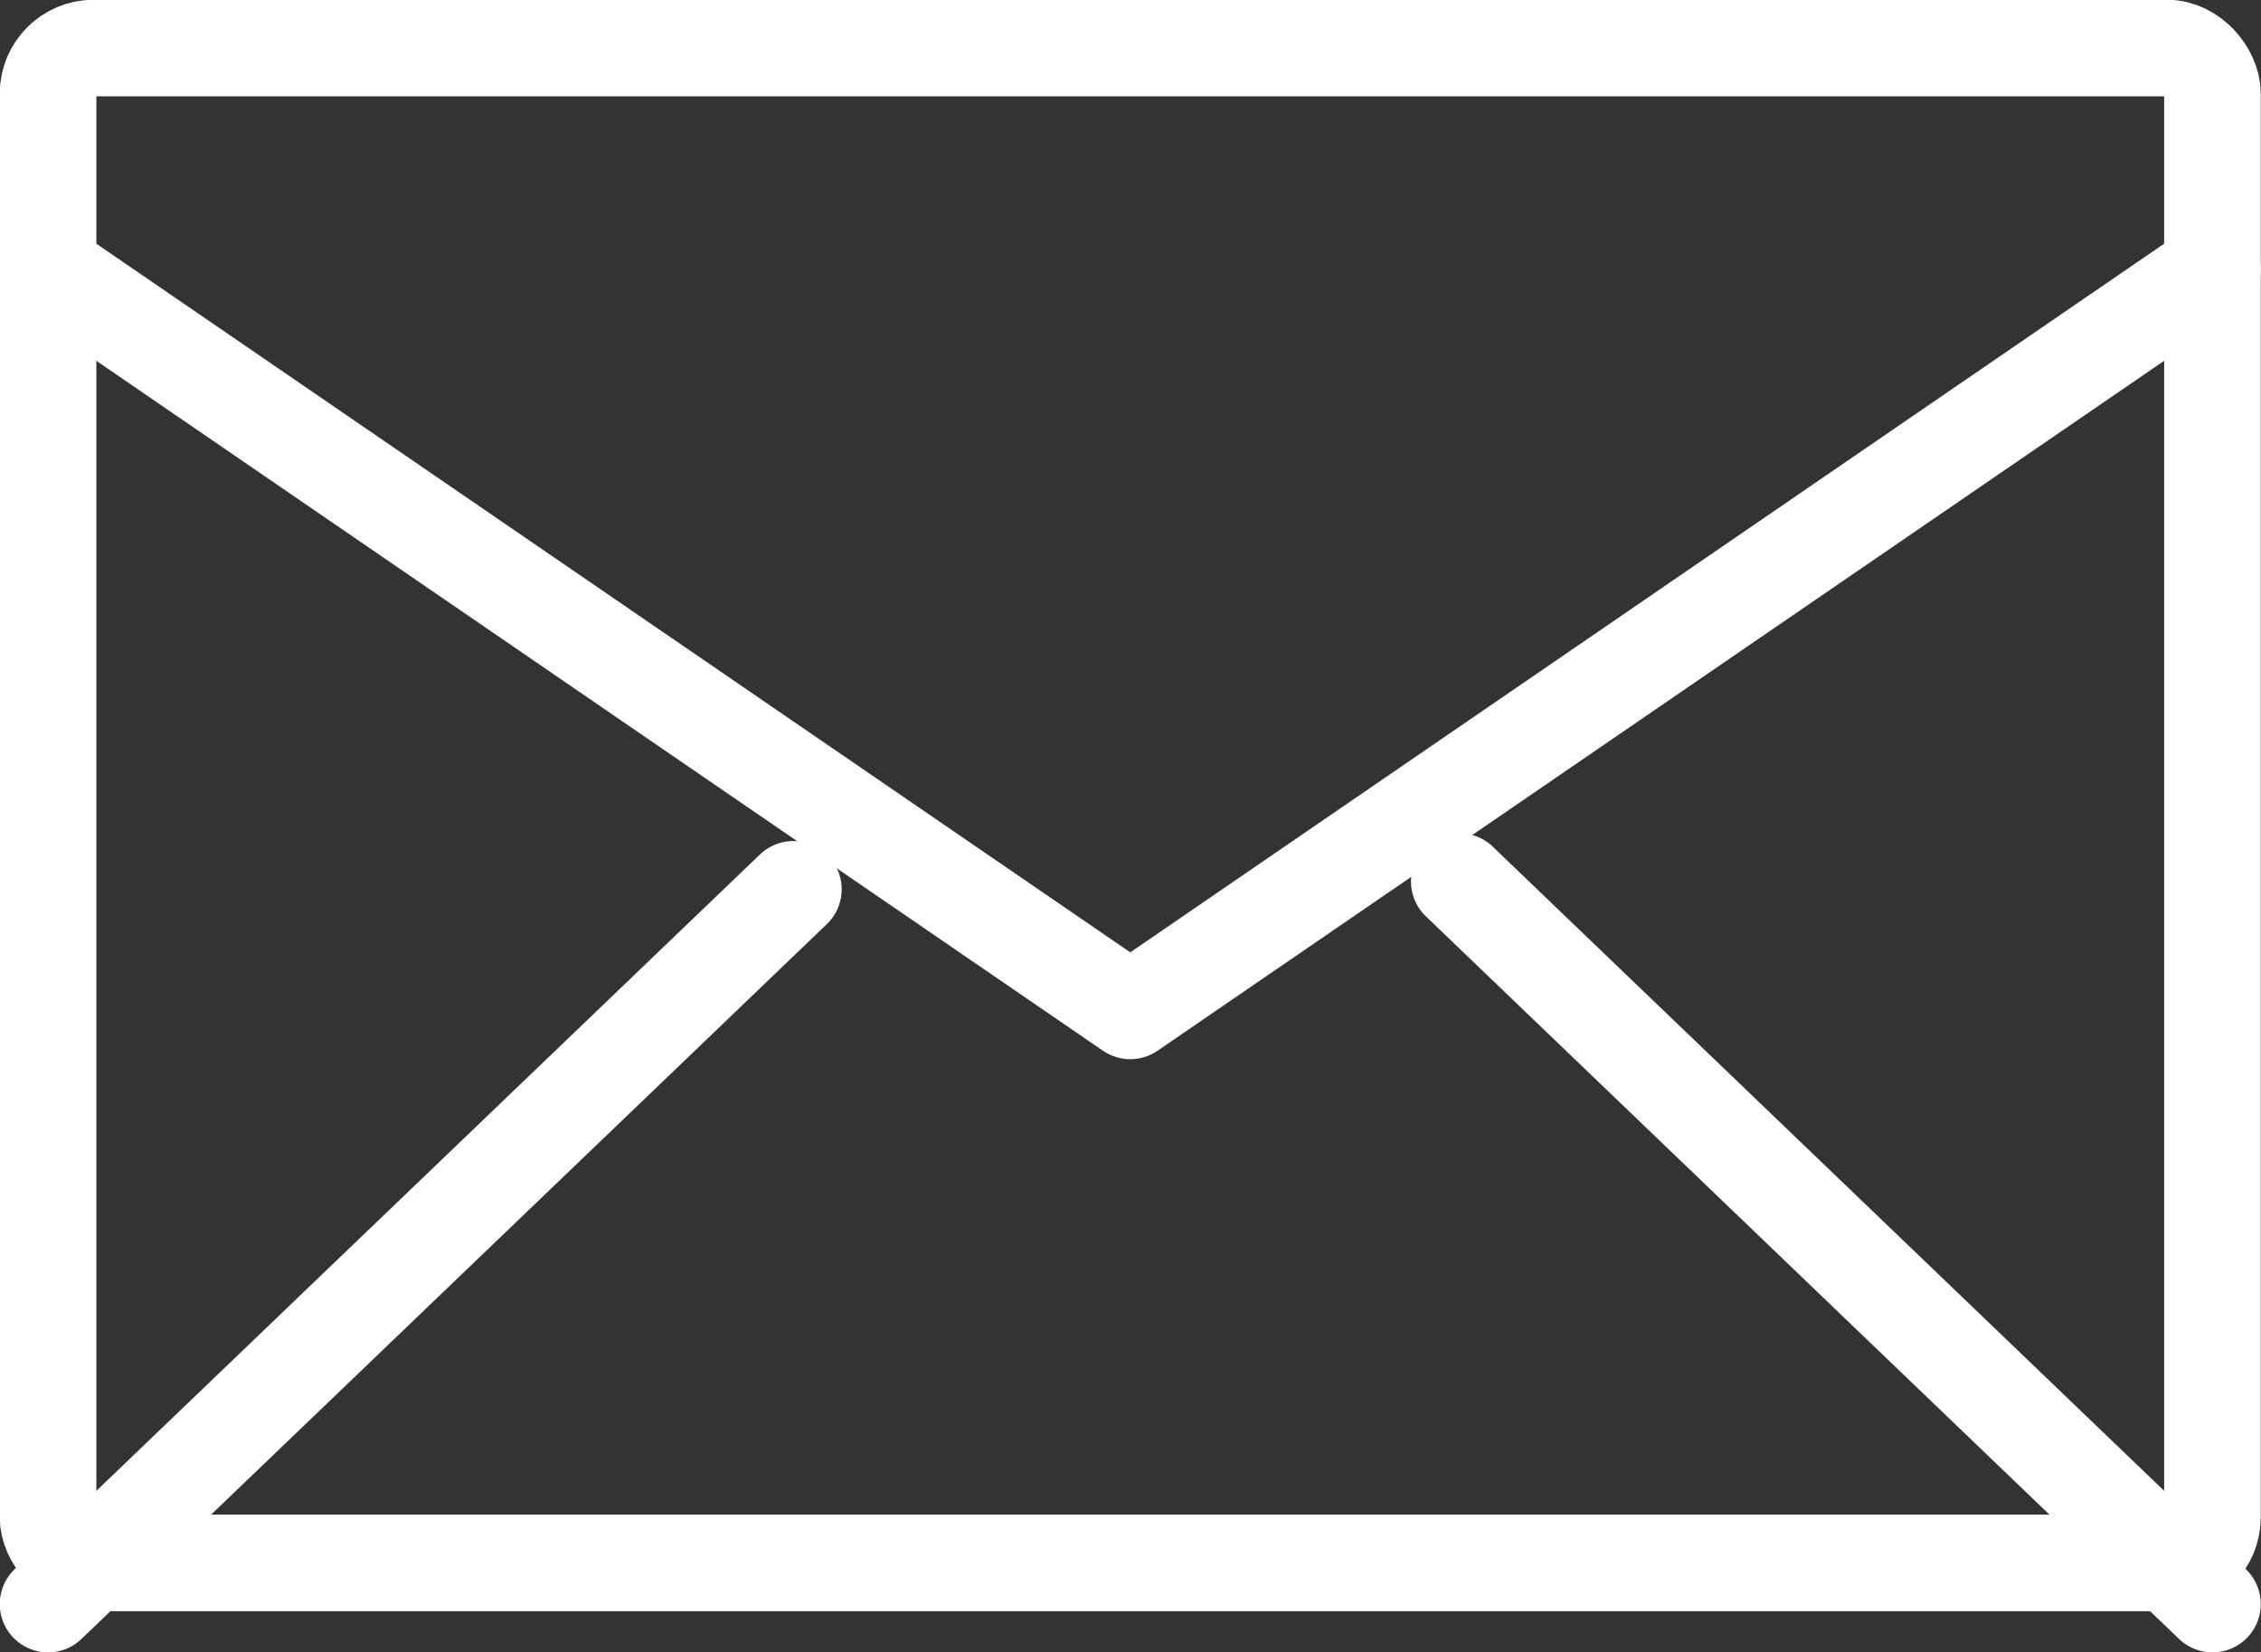
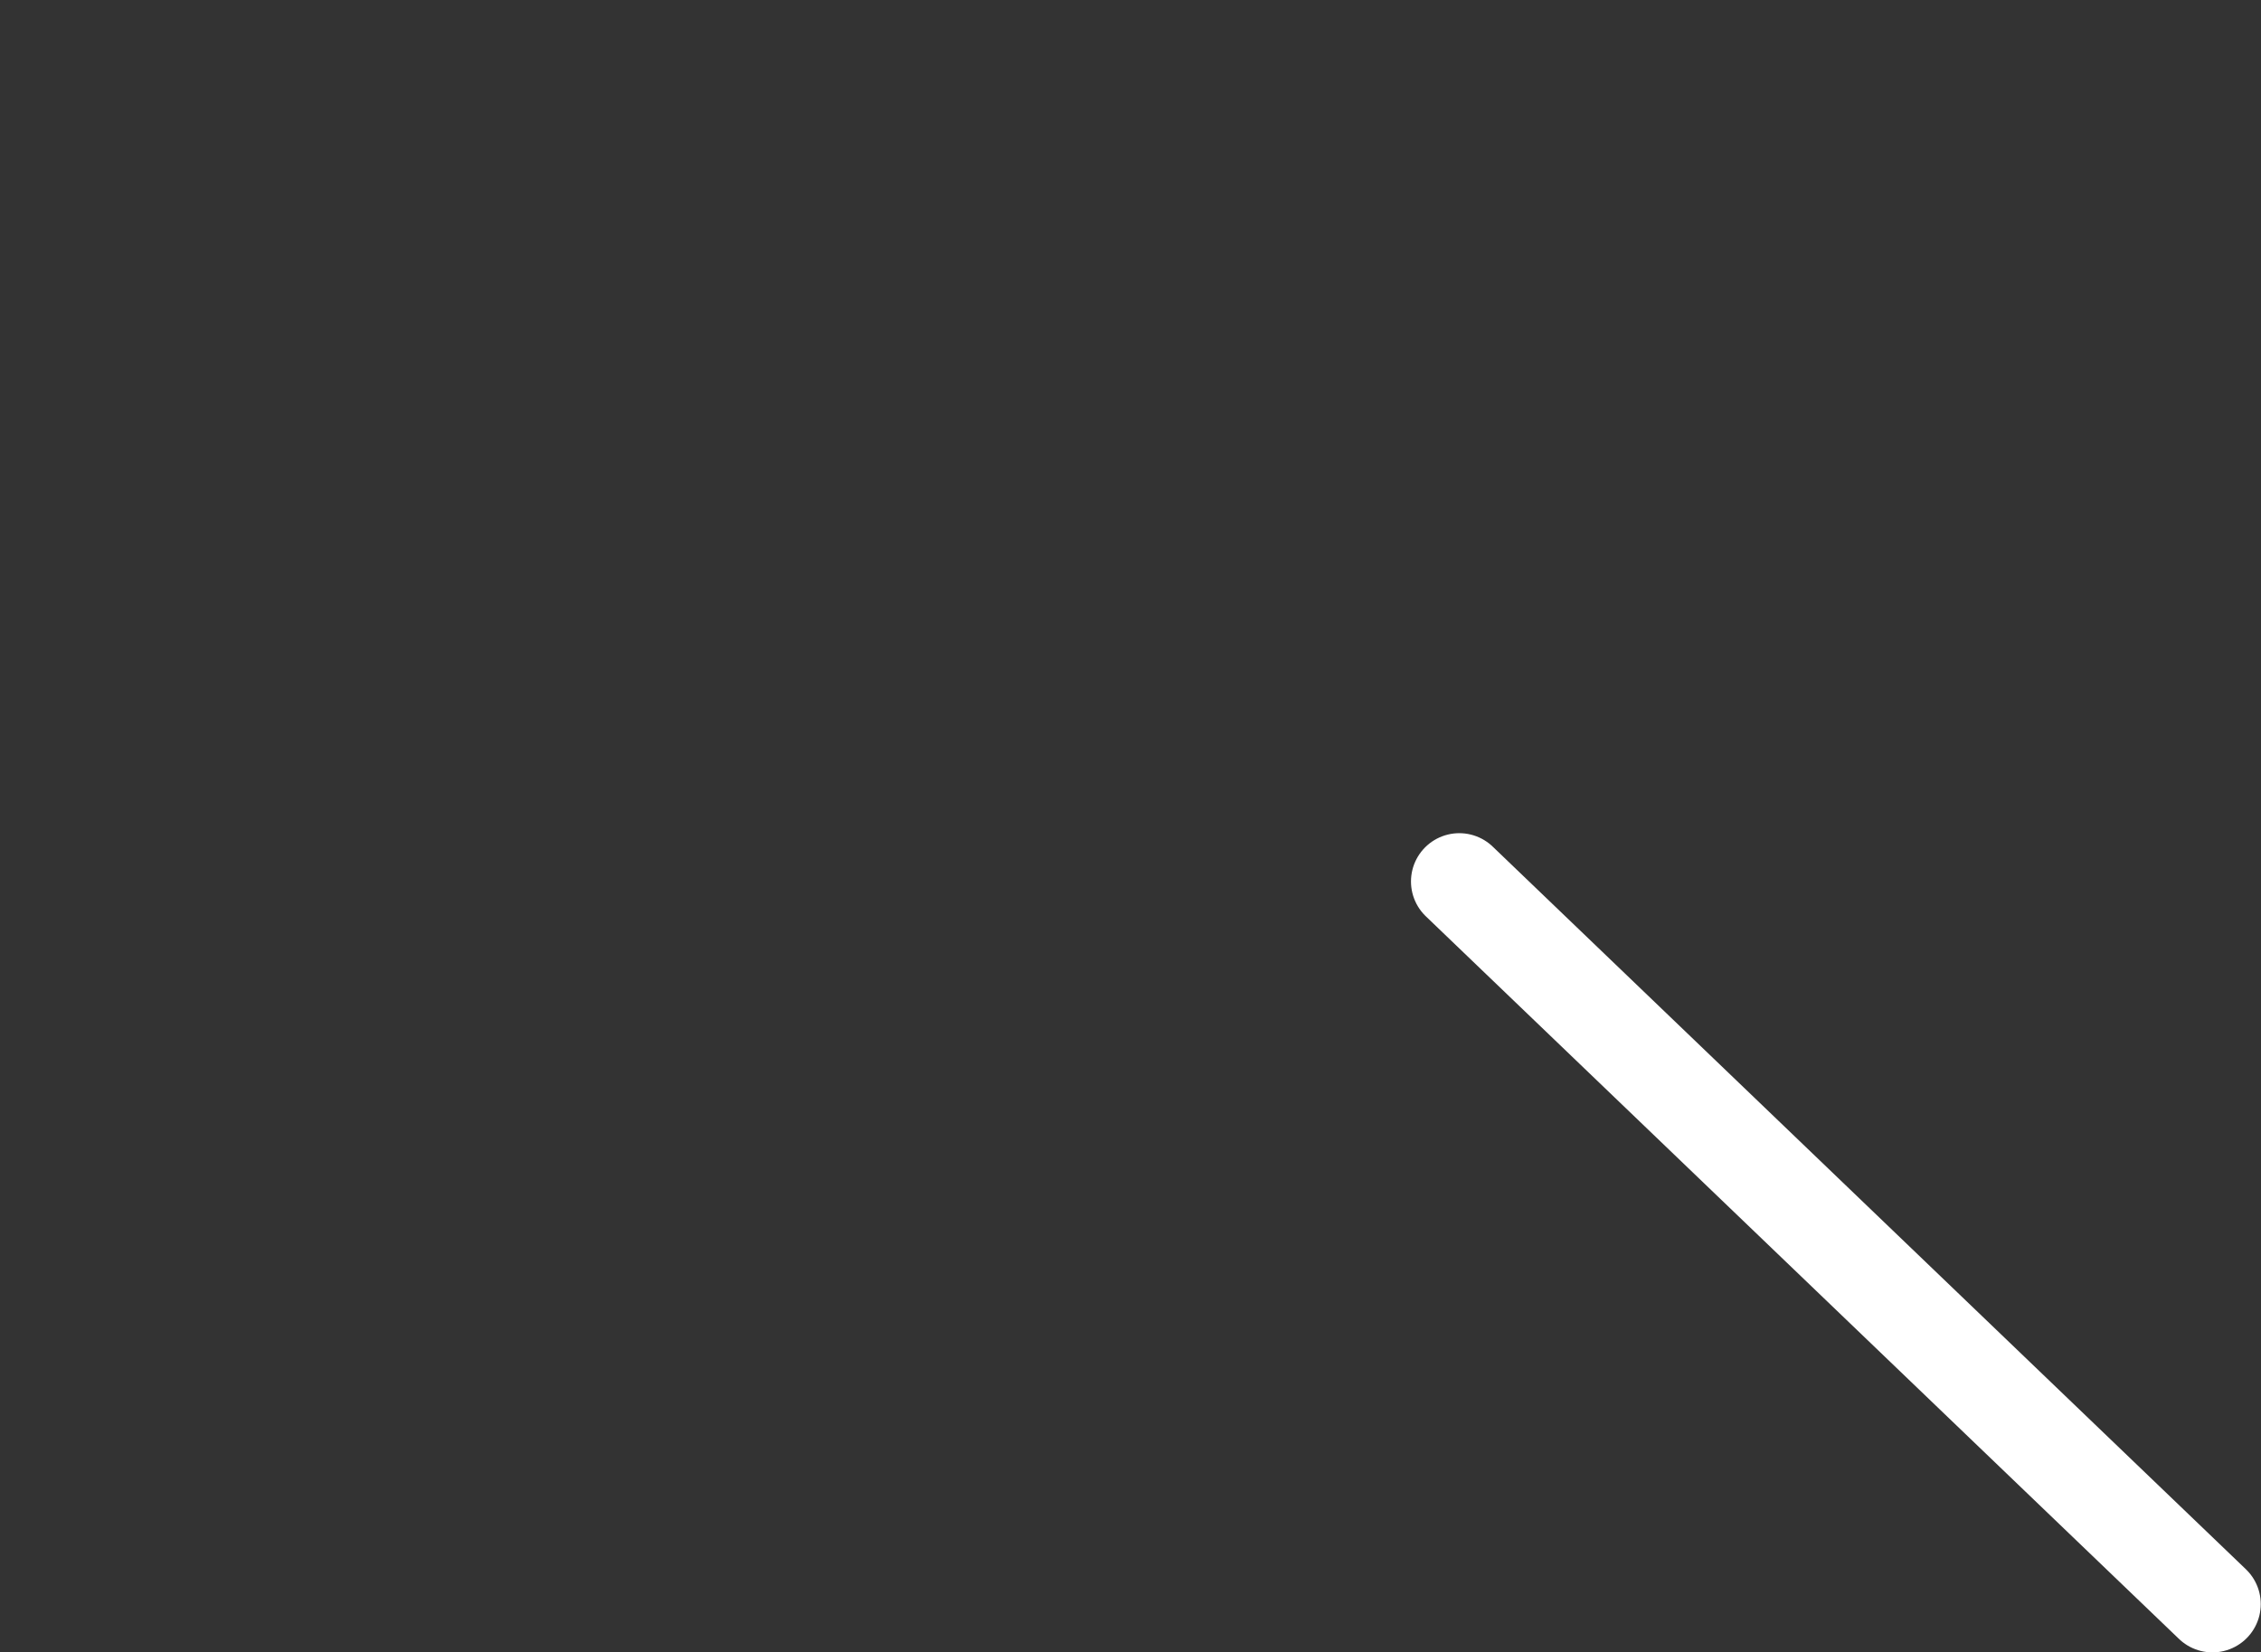
<svg xmlns="http://www.w3.org/2000/svg" id="_レイヤー_2" data-name="レイヤー 2" viewBox="0 0 46.11 33.7">
  <rect x="0" y="0" width="46.11" height="33.7" fill="#333333" stroke="none" />
  <defs>
    <style>
      .cls-1 {
        stroke-linecap: round;
        stroke-linejoin: round;
        stroke-width: 1.97px;
      }

      .cls-1, .cls-2 {
        fill: none;
        stroke: #fff;
      }

      .cls-2 {
        stroke-miterlimit: 10;
        stroke-width: .66px;
      }
    </style>
  </defs>
  <g id="_レイヤー_2-2" data-name="レイヤー 2">
    <g>
-       <line class="cls-1" x1="16.18" y1="18.14" x2=".98" y2="32.72" />
      <line class="cls-1" x1="45.12" y1="32.72" x2="29.76" y2="17.98" />
      <g>
        <g>
-           <rect class="cls-2" x=".98" y=".98" width="44.14" height="30.9" rx=".93" ry=".93" />
-           <rect class="cls-1" x=".98" y=".98" width="44.14" height="30.9" rx=".93" ry=".93" />
-         </g>
-         <polyline class="cls-1" points=".98 5.49 23.05 20.62 45.12 5.49" />
+           </g>
      </g>
    </g>
  </g>
</svg>